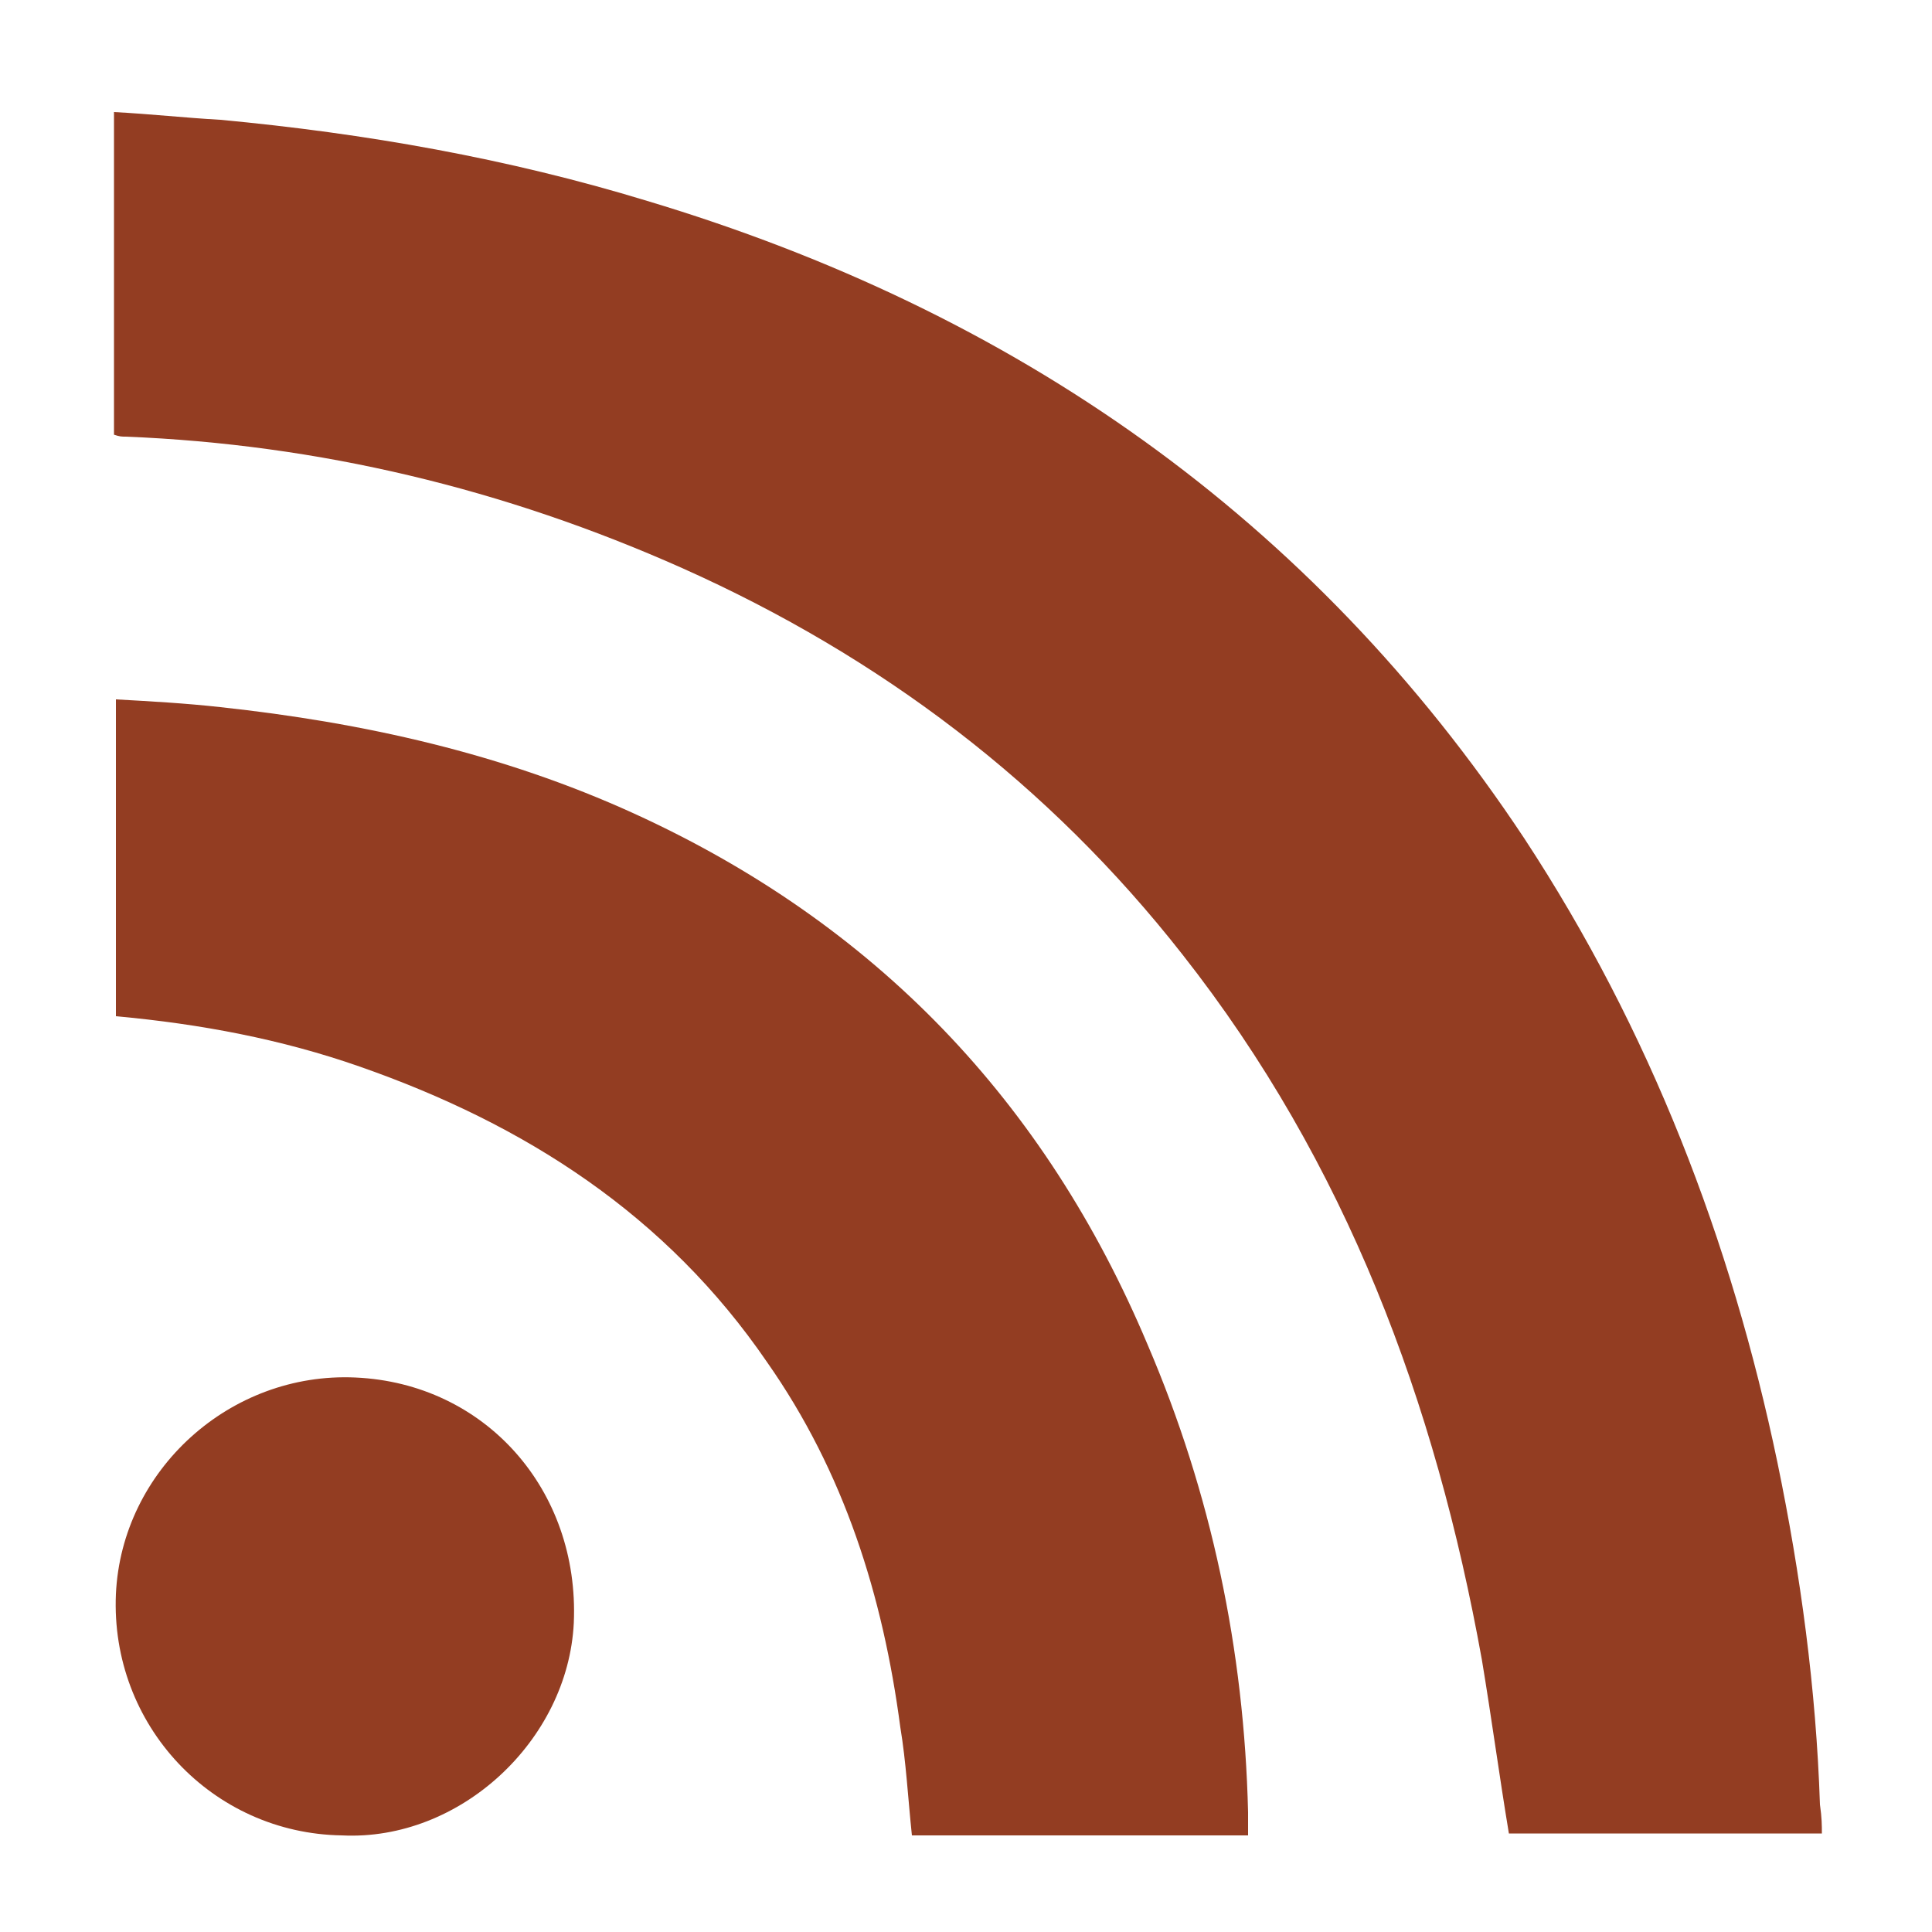
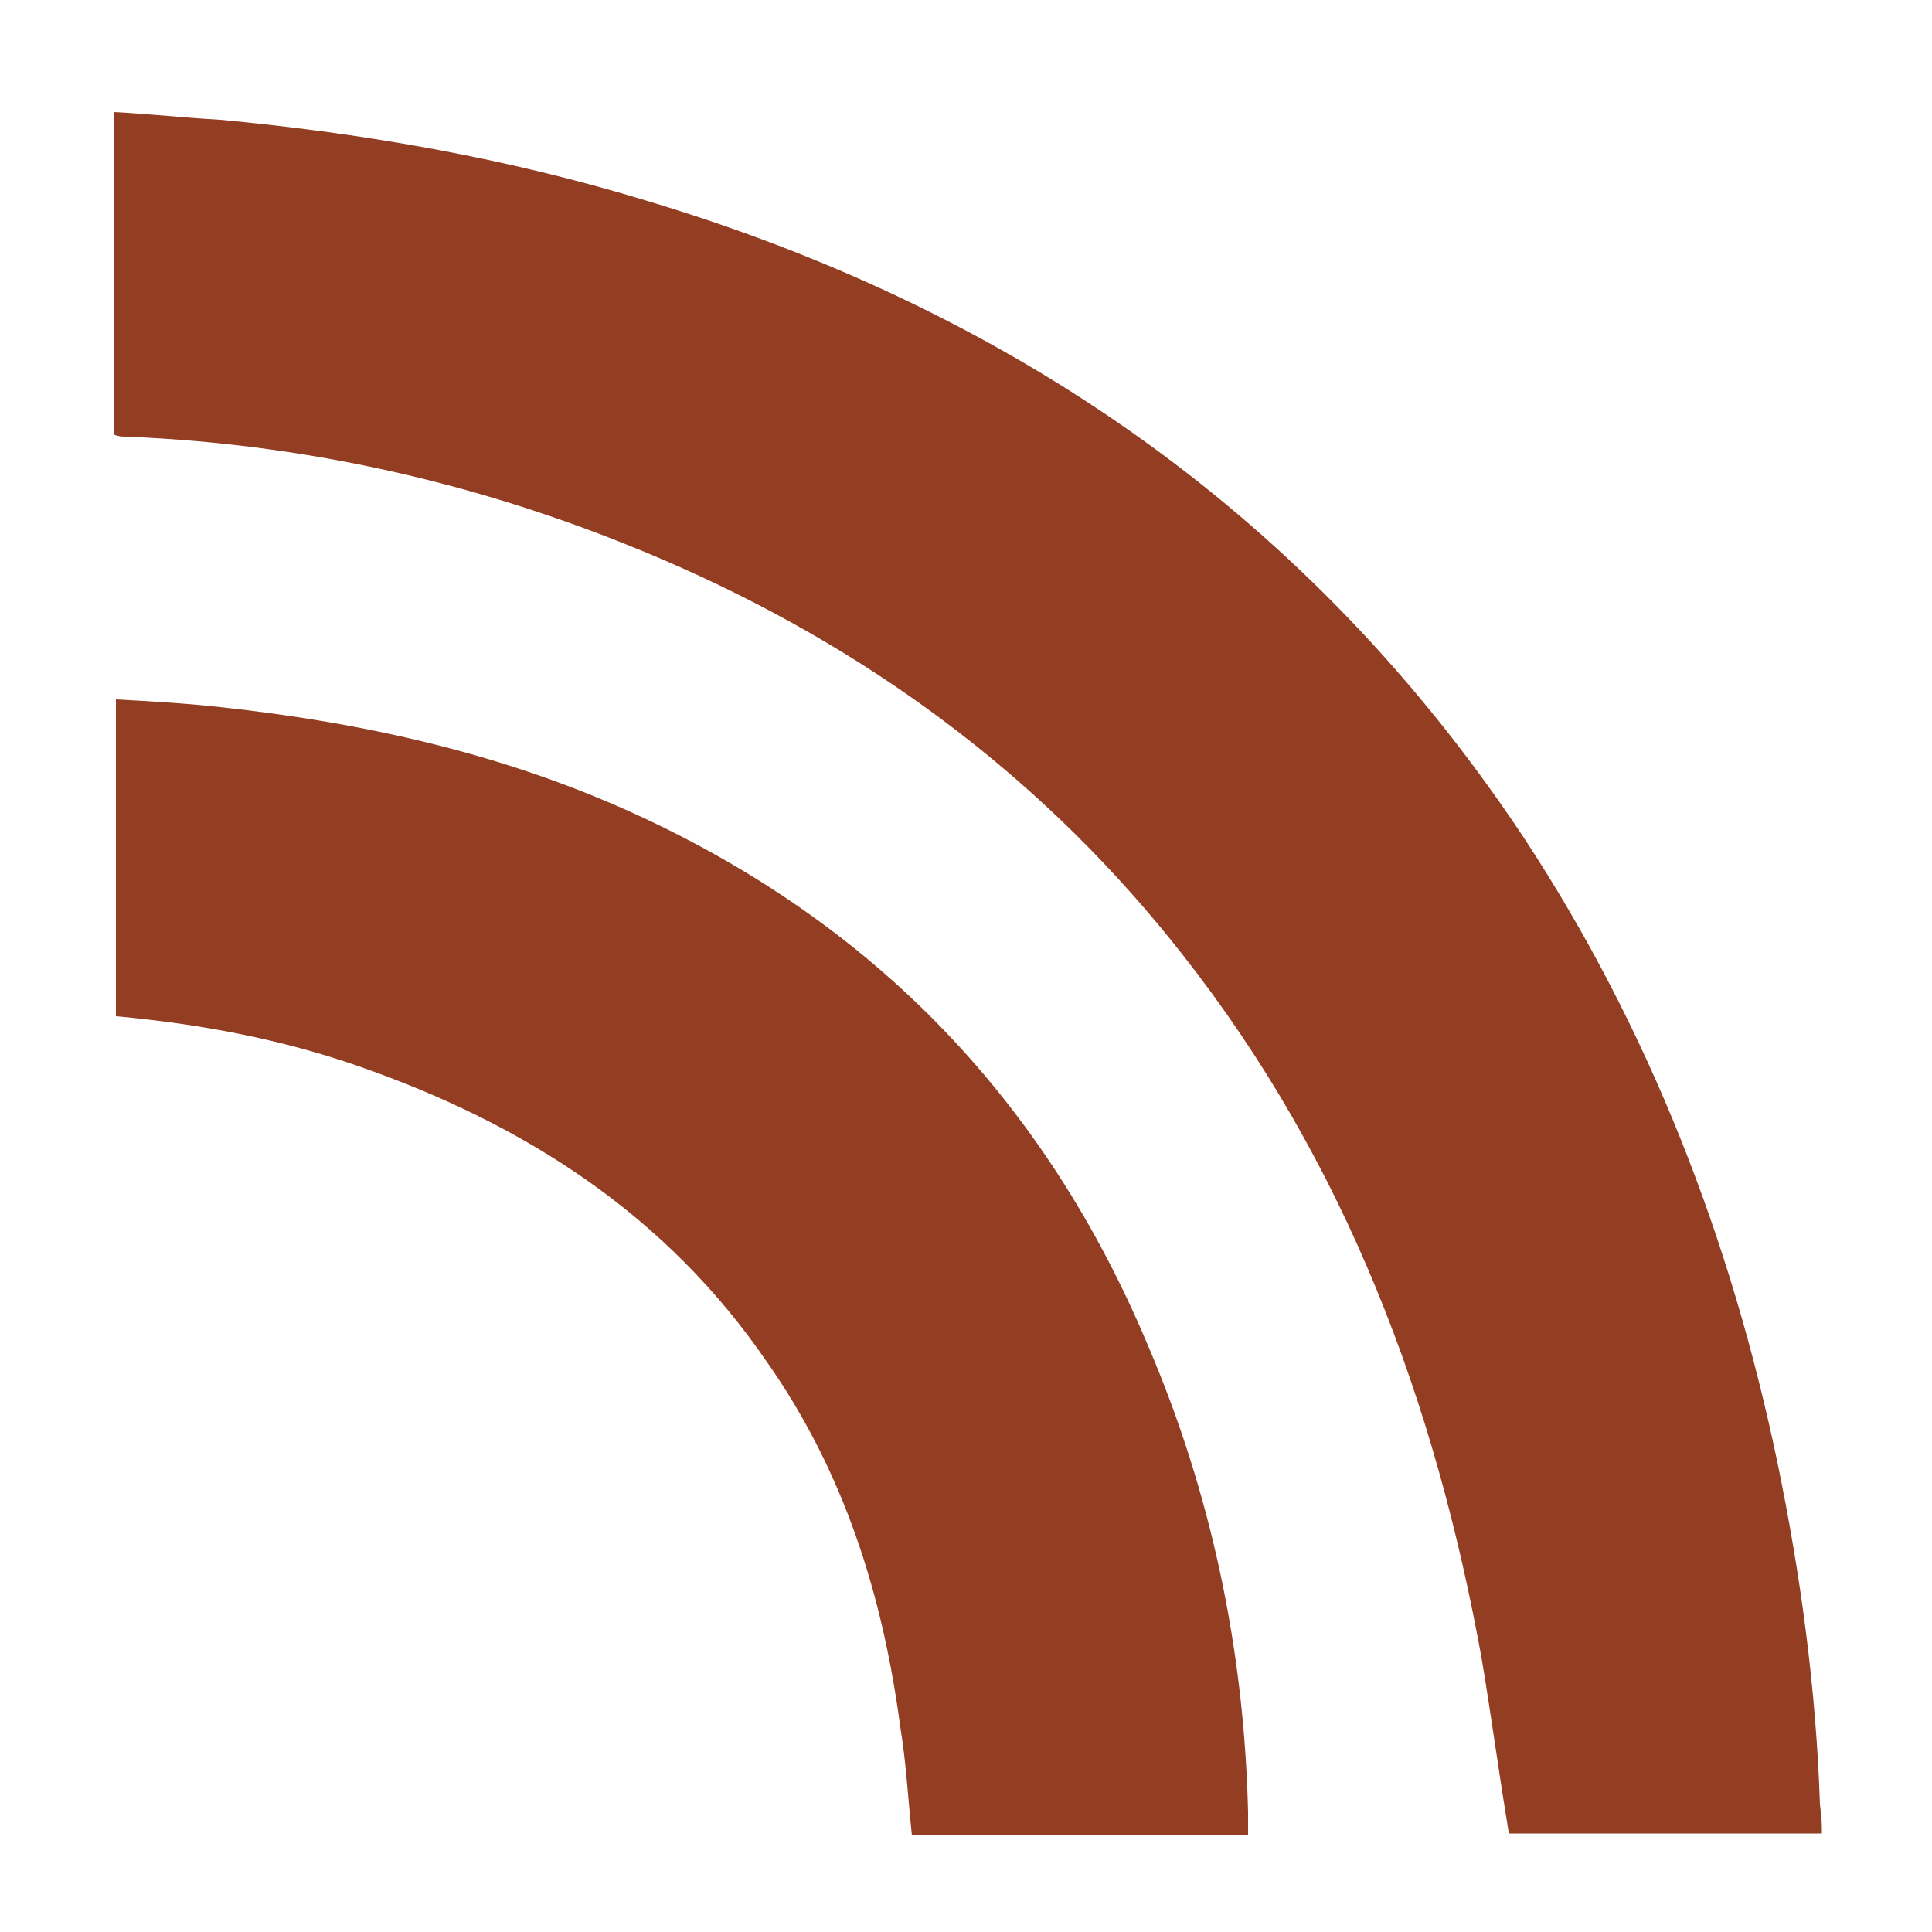
<svg xmlns="http://www.w3.org/2000/svg" version="1.1" id="Layer_1" x="0px" y="0px" viewBox="0 0 100 100" style="enable-background:new 0 0 100 100;" xml:space="preserve">
  <style type="text/css">
	.st0{fill:#933D22;}
</style>
  <g>
    <path class="st0" d="M94.3,94.9c-5.4,0-10.8,0-16.2,0c-0.5-3-0.9-6-1.4-9c-2.4-13.3-7-25.7-15.5-36.5c-6.9-8.8-15.6-15.4-25.9-20   c-9.2-4.1-18.8-6.4-28.8-6.8c-0.2,0-0.3,0-0.6-0.1c0-5.5,0-11,0-16.7c1.9,0.1,3.7,0.3,5.5,0.4c7.5,0.7,14.9,2,22.1,4.2   c19,5.7,34.4,16.4,45.4,33c6.5,9.9,10.7,20.8,13.1,32.3c1.2,5.8,2,11.7,2.2,17.7C94.3,94.1,94.3,94.5,94.3,94.9z" />
    <path class="st0" d="M64.6,95c-5.9,0-11.6,0-17.4,0c-0.2-1.9-0.3-3.8-0.6-5.6c-0.9-6.8-2.9-13.2-6.9-18.9   c-5.2-7.6-12.5-12.3-21.1-15.3c-4-1.4-8.2-2.2-12.6-2.6c0-5.5,0-10.9,0-16.4c1.8,0.1,3.6,0.2,5.4,0.4c7.4,0.8,14.6,2.4,21.4,5.5   C45.3,47.8,54.1,57,59.4,69.6c3.3,7.7,5,15.8,5.2,24.2C64.6,94.1,64.6,94.5,64.6,95z" />
-     <path class="st0" d="M17.7,95C11,94.9,5.7,89.3,6,82.5c0.3-6.4,5.9-11.5,12.4-11.2C25.1,71.6,30,77.1,29.7,84   C29.4,90.1,23.8,95.3,17.7,95z" />
  </g>
</svg>